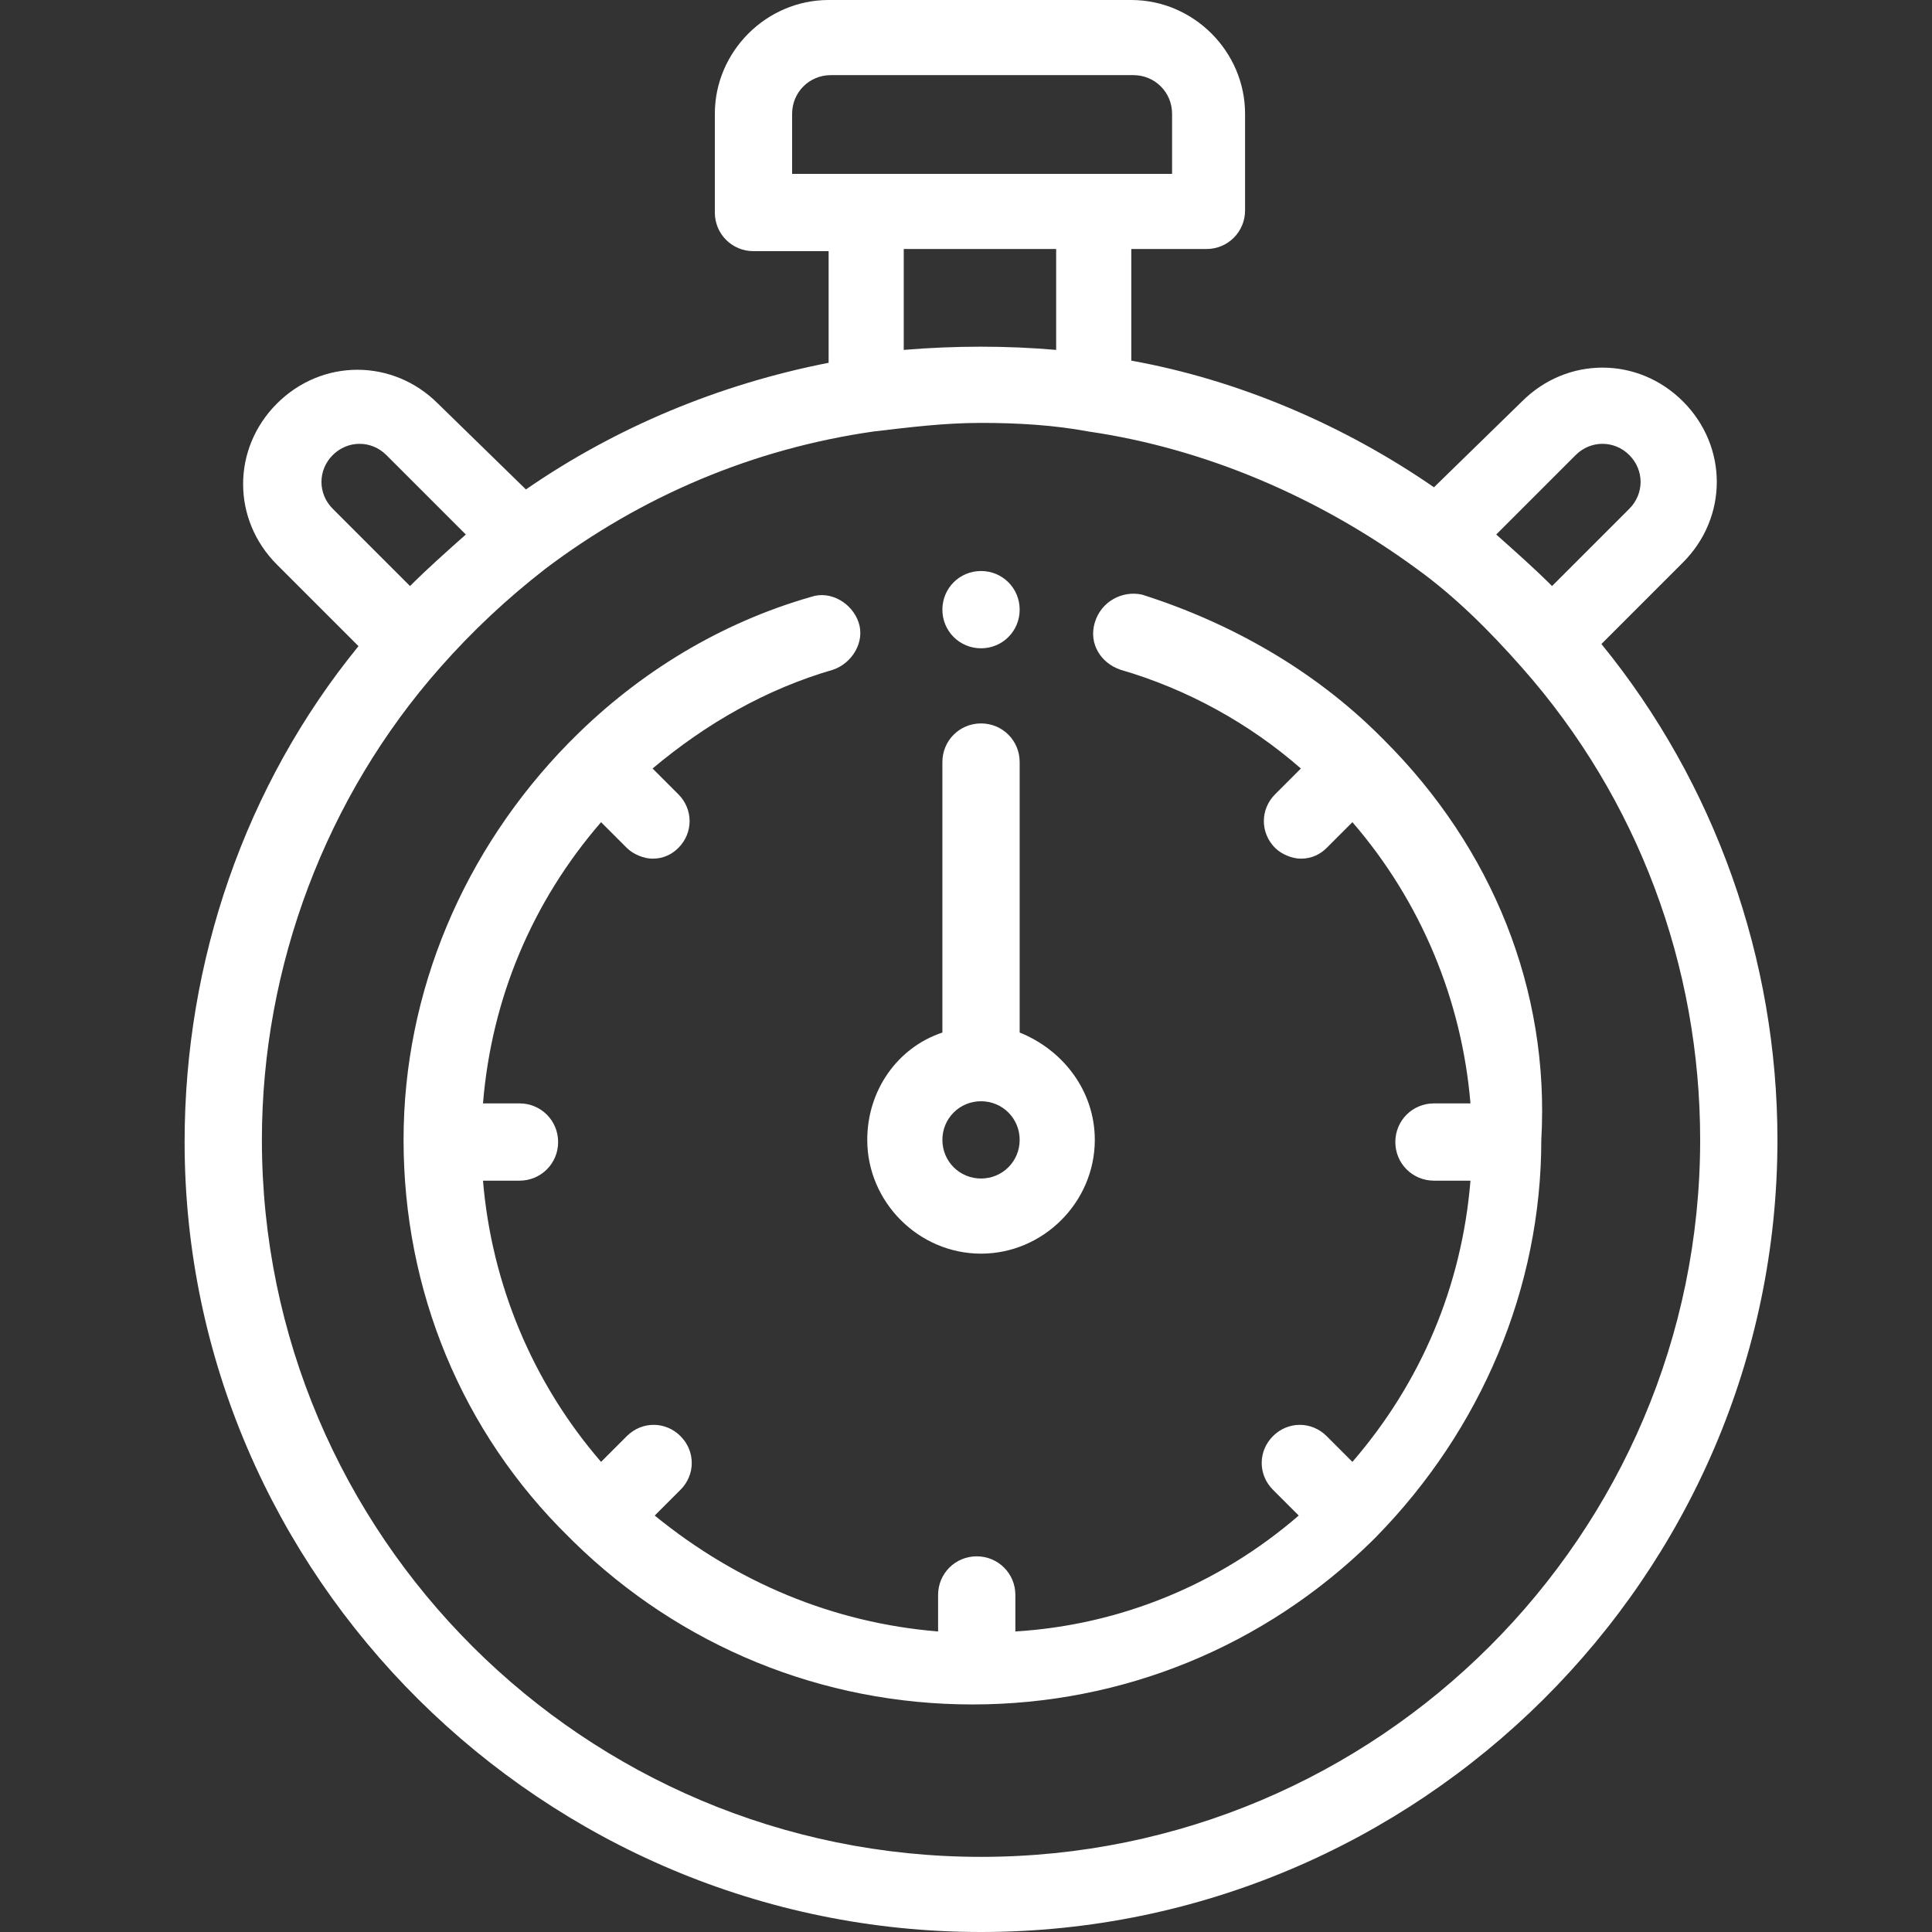
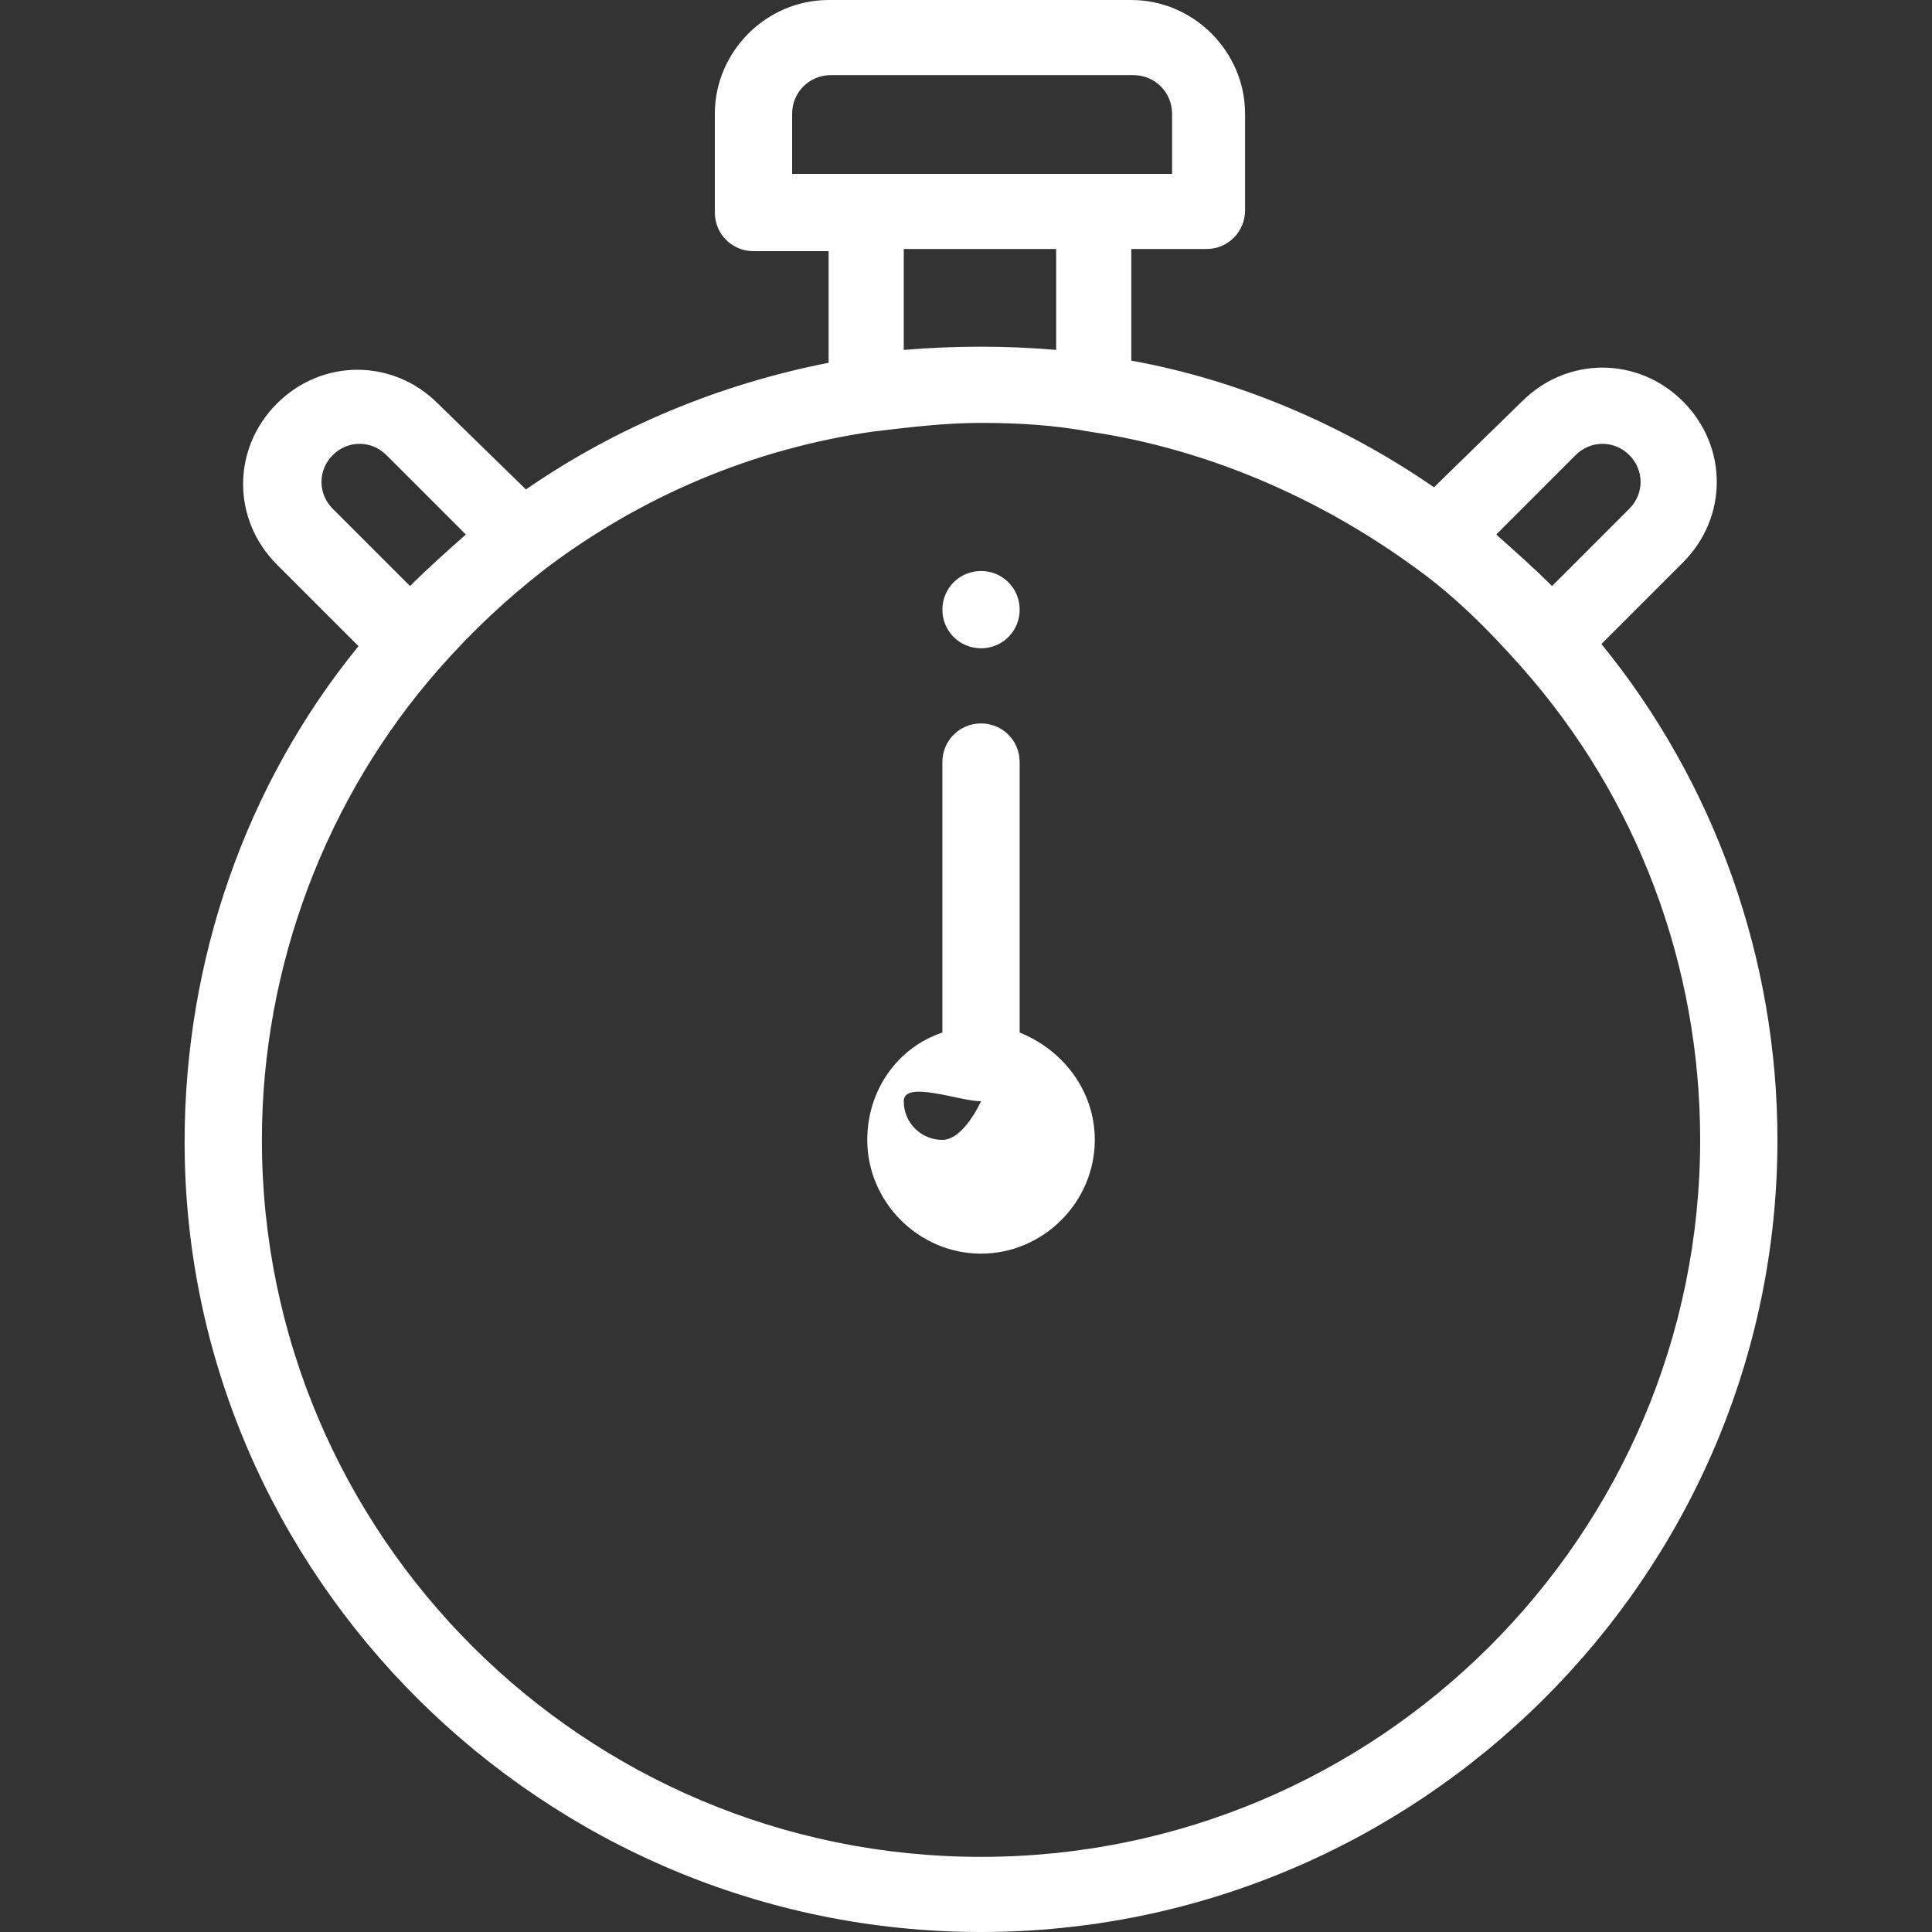
<svg xmlns="http://www.w3.org/2000/svg" version="1.1" id="Шар_1" x="0px" y="0px" viewBox="0 0 90 90" style="enable-background:new 0 0 90 90;" xml:space="preserve">
  <rect x="0" y="0" width="90" height="90" fill="#333333" stroke="none" />
  <style type="text/css">
	.st0{fill:#FFFFFF;}
</style>
  <path class="st0" d="M74.6,30l3.8-3.8c2.1-2.1,2.1-5.4,0-7.5c-2.1-2.1-5.4-2.1-7.5,0l-4.1,4c-4.2-2.9-9.1-5-14.1-5.9v-5.2h3.5  c1,0,1.8-0.8,1.8-1.8V5.3c0-2.9-2.4-5.3-5.3-5.3H38.6c-2.9,0-5.3,2.4-5.3,5.3v4.6c0,1,0.8,1.8,1.8,1.8h3.5v5.2  c-5.1,1-9.9,3-14.1,5.9l-4.1-4c-2.1-2.1-5.4-2.1-7.5,0c-2.1,2.1-2.1,5.4,0,7.5l3.8,3.8c-5.3,6.5-8.1,14.7-8.1,23.1  C8.6,73.4,25.3,90,45.7,90s37.1-16.6,37.1-36.9C82.8,44.7,79.9,36.5,74.6,30z M73.4,21.2c0.7-0.7,1.8-0.7,2.5,0  c0.7,0.7,0.7,1.8,0,2.5l-3.6,3.6c-0.8-0.8-1.7-1.6-2.6-2.4L73.4,21.2z M36.9,5.3c0-1,0.8-1.8,1.8-1.8h14.1c1,0,1.8,0.8,1.8,1.8v2.8  H36.9V5.3z M49.2,11.6v4.7c-2.3-0.2-4.7-0.2-7.1,0v-4.7H49.2z M15.5,21.2c0.7-0.7,1.8-0.7,2.5,0l3.7,3.7c-0.9,0.8-1.8,1.6-2.6,2.4  l-3.6-3.6C14.8,23,14.8,21.9,15.5,21.2z M45.7,86.5c-18.5,0-33.5-15-33.5-33.4c0-8.1,3-16,8.3-22c1.5-1.7,3.1-3.2,4.9-4.6  c4.5-3.4,9.7-5.6,15.3-6.4c1.7-0.2,3.3-0.4,5-0.4s3.4,0.1,5,0.4c5.5,0.8,10.8,3.1,15.3,6.4c1.8,1.3,3.4,2.9,4.9,4.6  c5.4,6.1,8.3,13.9,8.3,22C79.2,71.5,64.2,86.5,45.7,86.5z" />
-   <path class="st0" d="M45.7,58.4c2.9,0,5.3-2.4,5.3-5.3c0-2.3-1.5-4.2-3.5-5V35.5c0-1-0.8-1.8-1.8-1.8s-1.8,0.8-1.8,1.8v12.6  c-2.1,0.7-3.5,2.7-3.5,5C40.4,56,42.8,58.4,45.7,58.4z M45.7,51.3c1,0,1.8,0.8,1.8,1.8s-0.8,1.8-1.8,1.8c-1,0-1.8-0.8-1.8-1.8  S44.7,51.3,45.7,51.3z" />
-   <path class="st0" d="M64.5,34.5C64.5,34.5,64.5,34.5,64.5,34.5c-0.1-0.1-0.2-0.2-0.2-0.2c-3.1-3.1-7-5.3-11.1-6.6  C52.3,27.5,51.3,28,51,29s0.3,1.9,1.2,2.2c3.1,0.9,6,2.5,8.4,4.6l-1.2,1.2c-0.7,0.7-0.7,1.8,0,2.5c0.3,0.3,0.8,0.5,1.2,0.5  c0.5,0,0.9-0.2,1.2-0.5l1.2-1.2c3.2,3.7,5.1,8.3,5.5,13.1h-1.7c-1,0-1.8,0.8-1.8,1.8c0,1,0.8,1.8,1.8,1.8h1.7  c-0.4,4.9-2.3,9.4-5.5,13.1l-1.2-1.2c-0.7-0.7-1.8-0.7-2.5,0c-0.7,0.7-0.7,1.8,0,2.5l1.2,1.2c-3.7,3.2-8.3,5.1-13.2,5.4v-1.7  c0-1-0.8-1.8-1.8-1.8s-1.8,0.8-1.8,1.8v1.7c-4.9-0.4-9.4-2.3-13.2-5.4l1.2-1.2c0.7-0.7,0.7-1.8,0-2.5c-0.7-0.7-1.8-0.7-2.5,0  l-1.2,1.2c-3.2-3.7-5.1-8.3-5.5-13.1h1.7c1,0,1.8-0.8,1.8-1.8s-0.8-1.8-1.8-1.8h-1.7c0.4-4.9,2.3-9.4,5.5-13.1l1.2,1.2  c0.3,0.3,0.8,0.5,1.2,0.5c0.5,0,0.9-0.2,1.2-0.5c0.7-0.7,0.7-1.8,0-2.5l-1.2-1.2c2.5-2.1,5.3-3.7,8.4-4.6c0.9-0.3,1.5-1.3,1.2-2.2  s-1.3-1.5-2.2-1.2c-4.2,1.2-8,3.5-11.1,6.6c0,0-0.1,0.1-0.1,0.1c0,0-0.1,0.1-0.1,0.1c-4.9,5-7.7,11.6-7.7,18.5  c0,7,2.7,13.6,7.7,18.5c0,0,0.1,0.1,0.1,0.1c0,0,0.1,0.1,0.1,0.1c5,4.9,11.6,7.6,18.6,7.6c7,0,13.6-2.7,18.6-7.6  c0,0,0.1-0.1,0.1-0.1c0,0,0.1-0.1,0.1-0.1c4.9-5,7.7-11.6,7.7-18.5C72.2,46.1,69.5,39.5,64.5,34.5z" />
+   <path class="st0" d="M45.7,58.4c2.9,0,5.3-2.4,5.3-5.3c0-2.3-1.5-4.2-3.5-5V35.5c0-1-0.8-1.8-1.8-1.8s-1.8,0.8-1.8,1.8v12.6  c-2.1,0.7-3.5,2.7-3.5,5C40.4,56,42.8,58.4,45.7,58.4z M45.7,51.3s-0.8,1.8-1.8,1.8c-1,0-1.8-0.8-1.8-1.8  S44.7,51.3,45.7,51.3z" />
  <path class="st0" d="M45.7,30.2c1,0,1.8-0.8,1.8-1.8s-0.8-1.8-1.8-1.8s-1.8,0.8-1.8,1.8S44.7,30.2,45.7,30.2z" />
</svg>